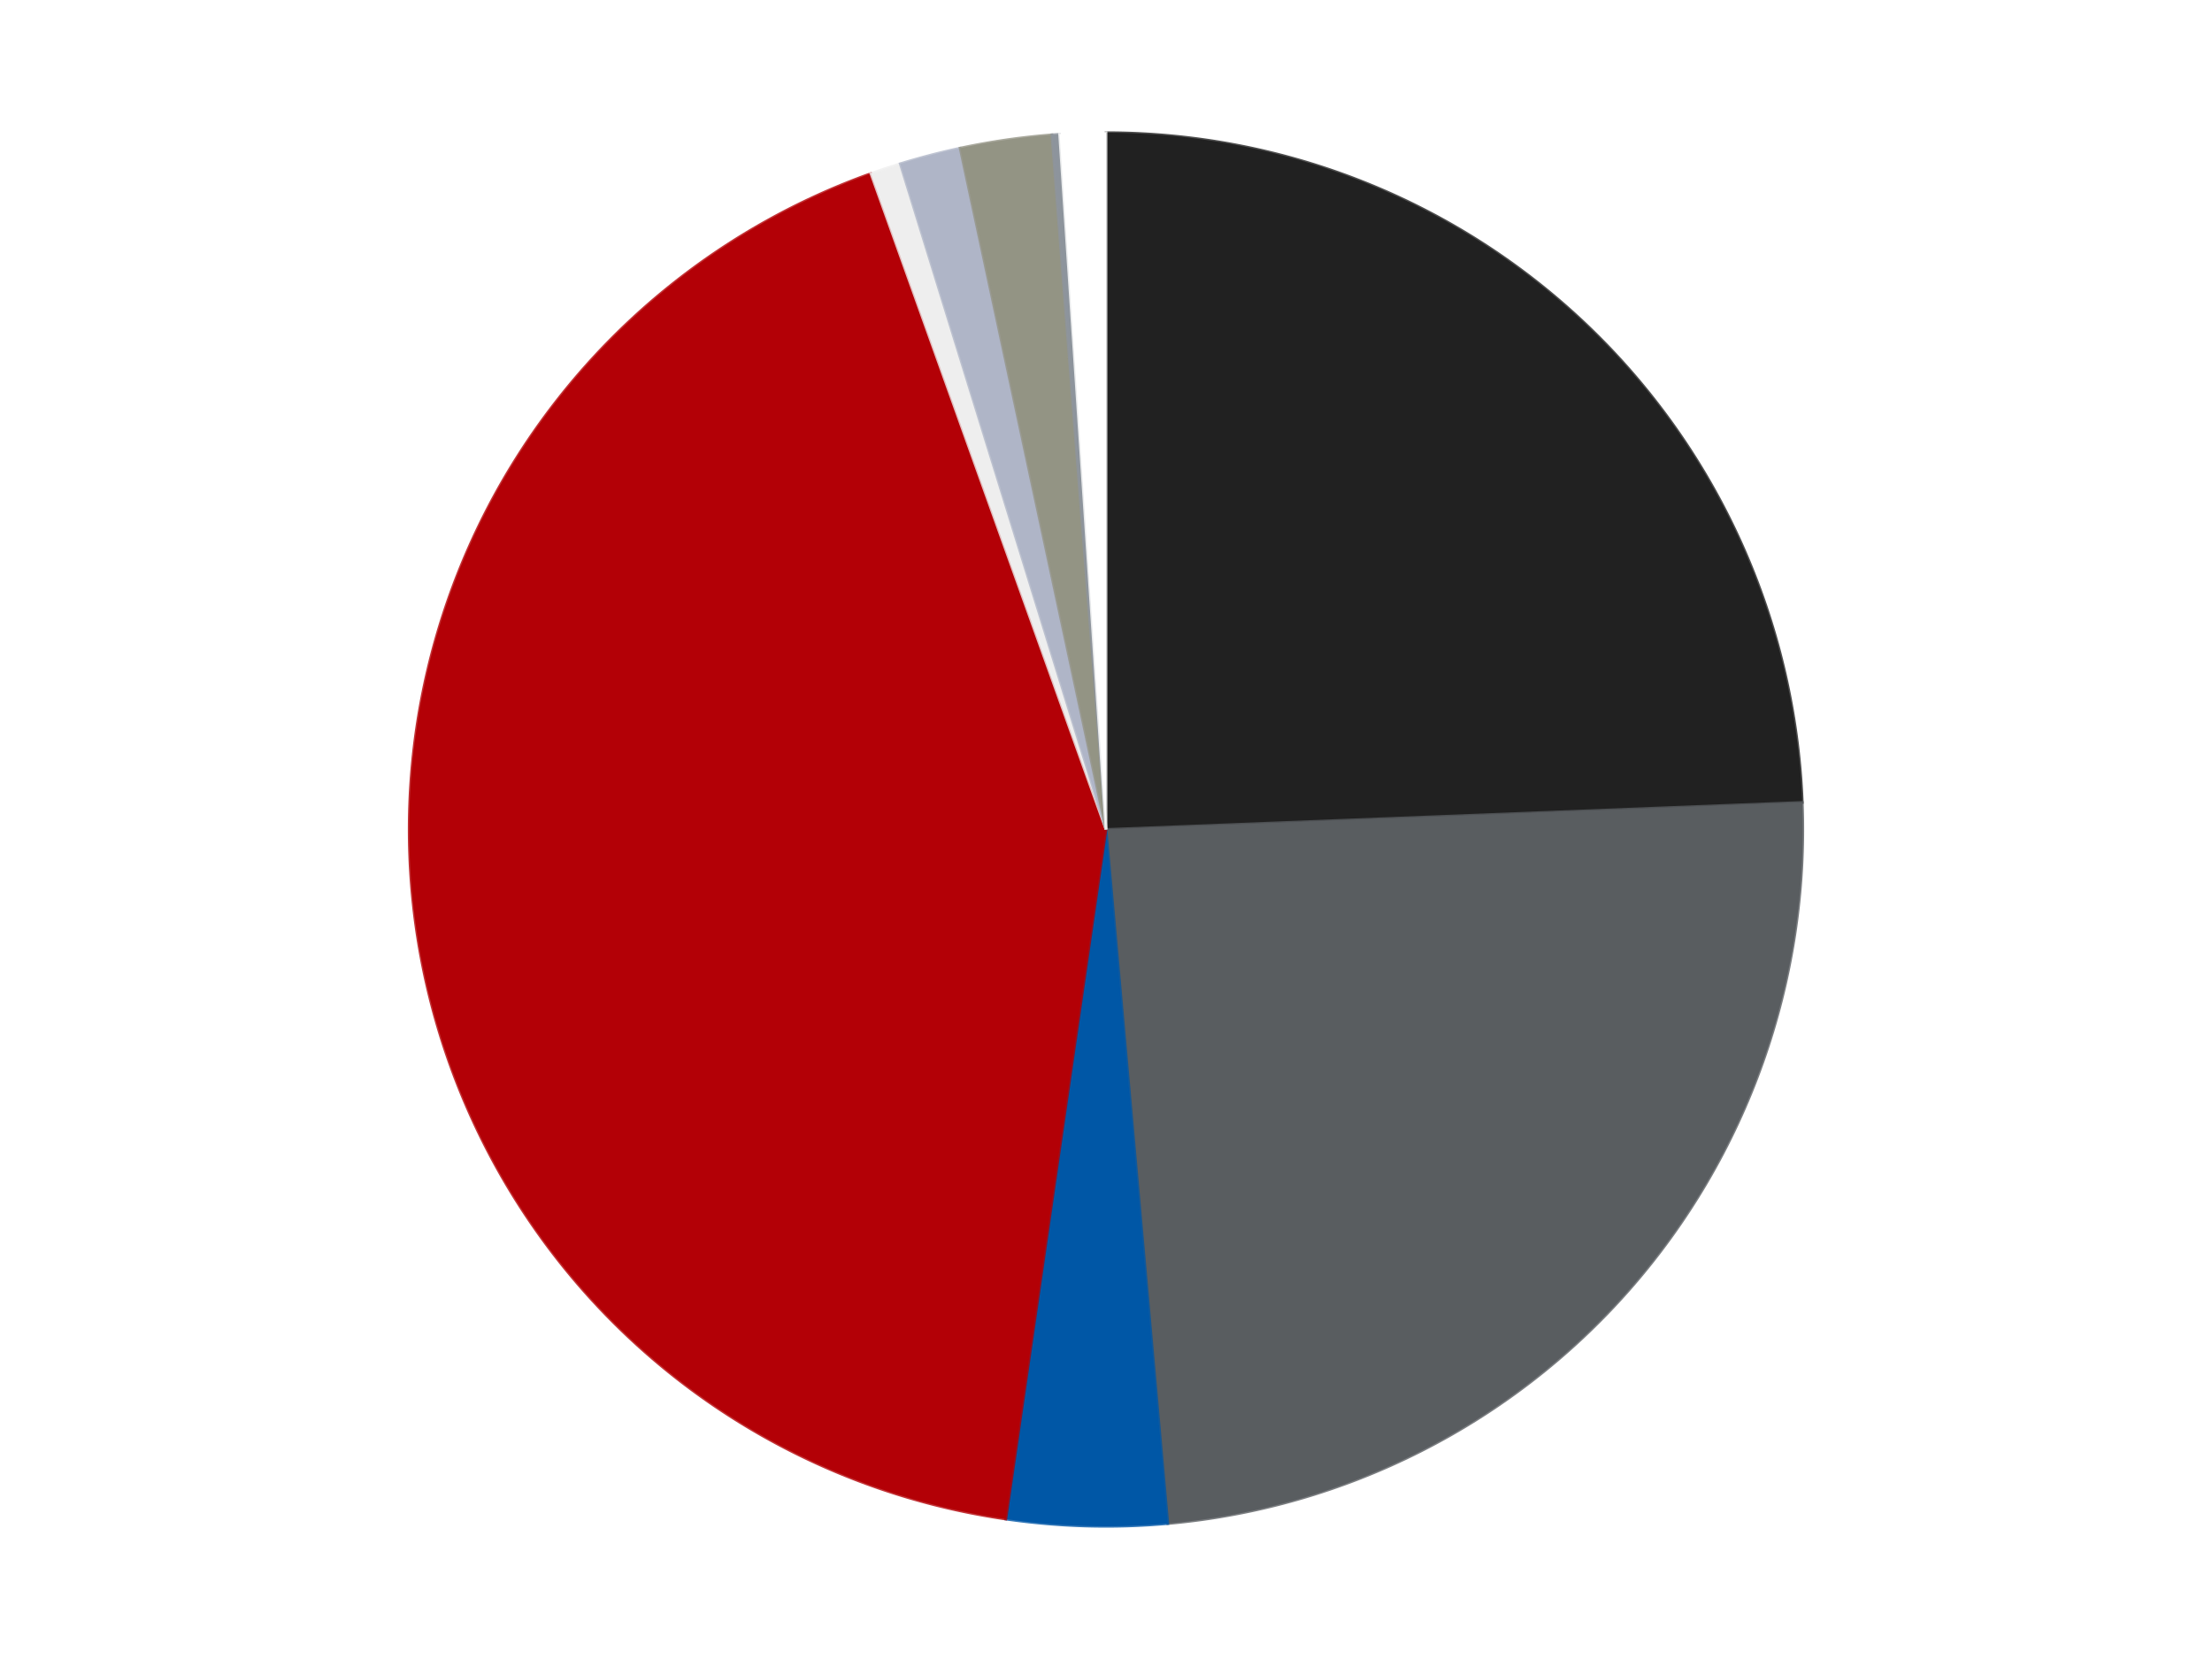
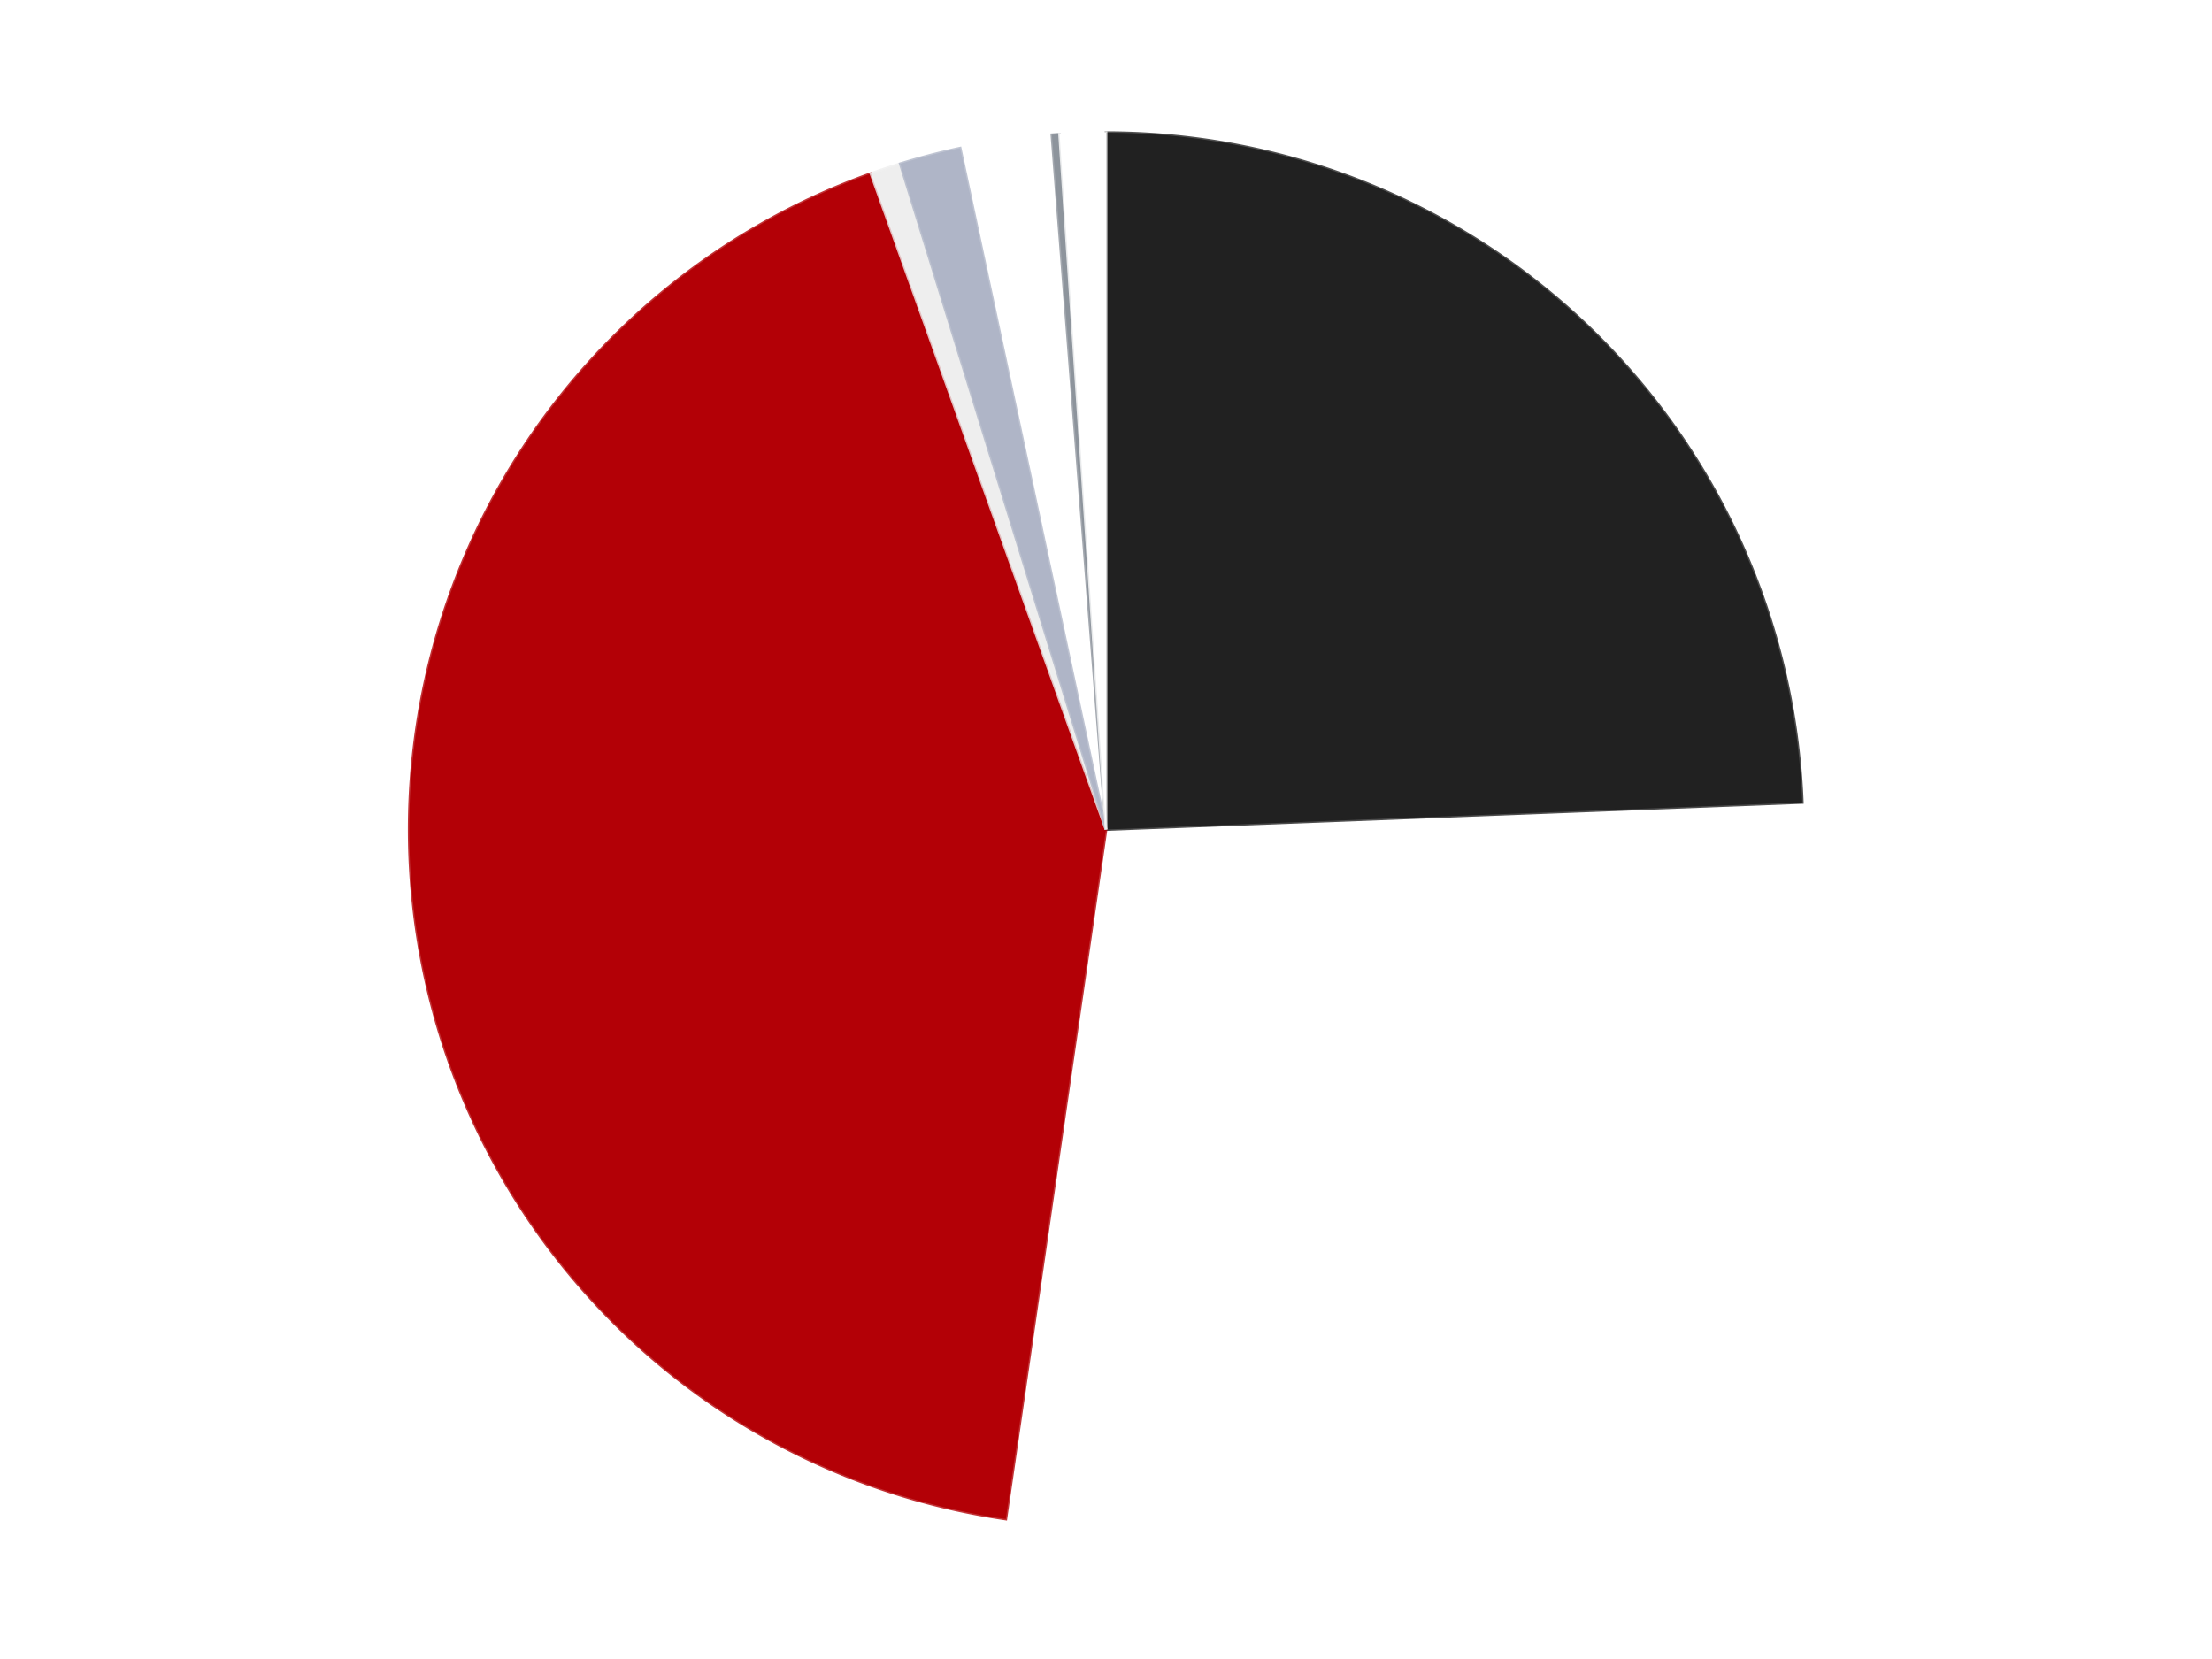
<svg xmlns="http://www.w3.org/2000/svg" xmlns:xlink="http://www.w3.org/1999/xlink" id="chart-3c5a7e85-1cc4-451a-b815-b7ac4d471950" class="pygal-chart" viewBox="0 0 800 600">
  <defs>
    <style type="text/css">#chart-3c5a7e85-1cc4-451a-b815-b7ac4d471950{-webkit-user-select:none;-webkit-font-smoothing:antialiased;font-family:Consolas,"Liberation Mono",Menlo,Courier,monospace}#chart-3c5a7e85-1cc4-451a-b815-b7ac4d471950 .title{font-family:Consolas,"Liberation Mono",Menlo,Courier,monospace;font-size:16px}#chart-3c5a7e85-1cc4-451a-b815-b7ac4d471950 .legends .legend text{font-family:Consolas,"Liberation Mono",Menlo,Courier,monospace;font-size:14px}#chart-3c5a7e85-1cc4-451a-b815-b7ac4d471950 .axis text{font-family:Consolas,"Liberation Mono",Menlo,Courier,monospace;font-size:10px}#chart-3c5a7e85-1cc4-451a-b815-b7ac4d471950 .axis text.major{font-family:Consolas,"Liberation Mono",Menlo,Courier,monospace;font-size:10px}#chart-3c5a7e85-1cc4-451a-b815-b7ac4d471950 .text-overlay text.value{font-family:Consolas,"Liberation Mono",Menlo,Courier,monospace;font-size:16px}#chart-3c5a7e85-1cc4-451a-b815-b7ac4d471950 .text-overlay text.label{font-family:Consolas,"Liberation Mono",Menlo,Courier,monospace;font-size:10px}#chart-3c5a7e85-1cc4-451a-b815-b7ac4d471950 .tooltip{font-family:Consolas,"Liberation Mono",Menlo,Courier,monospace;font-size:14px}#chart-3c5a7e85-1cc4-451a-b815-b7ac4d471950 text.no_data{font-family:Consolas,"Liberation Mono",Menlo,Courier,monospace;font-size:64px}
#chart-3c5a7e85-1cc4-451a-b815-b7ac4d471950{background-color:transparent}#chart-3c5a7e85-1cc4-451a-b815-b7ac4d471950 path,#chart-3c5a7e85-1cc4-451a-b815-b7ac4d471950 line,#chart-3c5a7e85-1cc4-451a-b815-b7ac4d471950 rect,#chart-3c5a7e85-1cc4-451a-b815-b7ac4d471950 circle{-webkit-transition:150ms;-moz-transition:150ms;transition:150ms}#chart-3c5a7e85-1cc4-451a-b815-b7ac4d471950 .graph &gt; .background{fill:transparent}#chart-3c5a7e85-1cc4-451a-b815-b7ac4d471950 .plot &gt; .background{fill:transparent}#chart-3c5a7e85-1cc4-451a-b815-b7ac4d471950 .graph{fill:rgba(0,0,0,.87)}#chart-3c5a7e85-1cc4-451a-b815-b7ac4d471950 text.no_data{fill:rgba(0,0,0,1)}#chart-3c5a7e85-1cc4-451a-b815-b7ac4d471950 .title{fill:rgba(0,0,0,1)}#chart-3c5a7e85-1cc4-451a-b815-b7ac4d471950 .legends .legend text{fill:rgba(0,0,0,.87)}#chart-3c5a7e85-1cc4-451a-b815-b7ac4d471950 .legends .legend:hover text{fill:rgba(0,0,0,1)}#chart-3c5a7e85-1cc4-451a-b815-b7ac4d471950 .axis .line{stroke:rgba(0,0,0,1)}#chart-3c5a7e85-1cc4-451a-b815-b7ac4d471950 .axis .guide.line{stroke:rgba(0,0,0,.54)}#chart-3c5a7e85-1cc4-451a-b815-b7ac4d471950 .axis .major.line{stroke:rgba(0,0,0,.87)}#chart-3c5a7e85-1cc4-451a-b815-b7ac4d471950 .axis text.major{fill:rgba(0,0,0,1)}#chart-3c5a7e85-1cc4-451a-b815-b7ac4d471950 .axis.y .guides:hover .guide.line,#chart-3c5a7e85-1cc4-451a-b815-b7ac4d471950 .line-graph .axis.x .guides:hover .guide.line,#chart-3c5a7e85-1cc4-451a-b815-b7ac4d471950 .stackedline-graph .axis.x .guides:hover .guide.line,#chart-3c5a7e85-1cc4-451a-b815-b7ac4d471950 .xy-graph .axis.x .guides:hover .guide.line{stroke:rgba(0,0,0,1)}#chart-3c5a7e85-1cc4-451a-b815-b7ac4d471950 .axis .guides:hover text{fill:rgba(0,0,0,1)}#chart-3c5a7e85-1cc4-451a-b815-b7ac4d471950 .reactive{fill-opacity:1.0;stroke-opacity:.8;stroke-width:1}#chart-3c5a7e85-1cc4-451a-b815-b7ac4d471950 .ci{stroke:rgba(0,0,0,.87)}#chart-3c5a7e85-1cc4-451a-b815-b7ac4d471950 .reactive.active,#chart-3c5a7e85-1cc4-451a-b815-b7ac4d471950 .active .reactive{fill-opacity:0.6;stroke-opacity:.9;stroke-width:4}#chart-3c5a7e85-1cc4-451a-b815-b7ac4d471950 .ci .reactive.active{stroke-width:1.5}#chart-3c5a7e85-1cc4-451a-b815-b7ac4d471950 .series text{fill:rgba(0,0,0,1)}#chart-3c5a7e85-1cc4-451a-b815-b7ac4d471950 .tooltip rect{fill:transparent;stroke:rgba(0,0,0,1);-webkit-transition:opacity 150ms;-moz-transition:opacity 150ms;transition:opacity 150ms}#chart-3c5a7e85-1cc4-451a-b815-b7ac4d471950 .tooltip .label{fill:rgba(0,0,0,.87)}#chart-3c5a7e85-1cc4-451a-b815-b7ac4d471950 .tooltip .label{fill:rgba(0,0,0,.87)}#chart-3c5a7e85-1cc4-451a-b815-b7ac4d471950 .tooltip .legend{font-size:.8em;fill:rgba(0,0,0,.54)}#chart-3c5a7e85-1cc4-451a-b815-b7ac4d471950 .tooltip .x_label{font-size:.6em;fill:rgba(0,0,0,1)}#chart-3c5a7e85-1cc4-451a-b815-b7ac4d471950 .tooltip .xlink{font-size:.5em;text-decoration:underline}#chart-3c5a7e85-1cc4-451a-b815-b7ac4d471950 .tooltip .value{font-size:1.5em}#chart-3c5a7e85-1cc4-451a-b815-b7ac4d471950 .bound{font-size:.5em}#chart-3c5a7e85-1cc4-451a-b815-b7ac4d471950 .max-value{font-size:.75em;fill:rgba(0,0,0,.54)}#chart-3c5a7e85-1cc4-451a-b815-b7ac4d471950 .map-element{fill:transparent;stroke:rgba(0,0,0,.54) !important}#chart-3c5a7e85-1cc4-451a-b815-b7ac4d471950 .map-element .reactive{fill-opacity:inherit;stroke-opacity:inherit}#chart-3c5a7e85-1cc4-451a-b815-b7ac4d471950 .color-0,#chart-3c5a7e85-1cc4-451a-b815-b7ac4d471950 .color-0 a:visited{stroke:#F44336;fill:#F44336}#chart-3c5a7e85-1cc4-451a-b815-b7ac4d471950 .color-1,#chart-3c5a7e85-1cc4-451a-b815-b7ac4d471950 .color-1 a:visited{stroke:#3F51B5;fill:#3F51B5}#chart-3c5a7e85-1cc4-451a-b815-b7ac4d471950 .color-2,#chart-3c5a7e85-1cc4-451a-b815-b7ac4d471950 .color-2 a:visited{stroke:#009688;fill:#009688}#chart-3c5a7e85-1cc4-451a-b815-b7ac4d471950 .color-3,#chart-3c5a7e85-1cc4-451a-b815-b7ac4d471950 .color-3 a:visited{stroke:#FFC107;fill:#FFC107}#chart-3c5a7e85-1cc4-451a-b815-b7ac4d471950 .color-4,#chart-3c5a7e85-1cc4-451a-b815-b7ac4d471950 .color-4 a:visited{stroke:#FF5722;fill:#FF5722}#chart-3c5a7e85-1cc4-451a-b815-b7ac4d471950 .color-5,#chart-3c5a7e85-1cc4-451a-b815-b7ac4d471950 .color-5 a:visited{stroke:#9C27B0;fill:#9C27B0}#chart-3c5a7e85-1cc4-451a-b815-b7ac4d471950 .color-6,#chart-3c5a7e85-1cc4-451a-b815-b7ac4d471950 .color-6 a:visited{stroke:#03A9F4;fill:#03A9F4}#chart-3c5a7e85-1cc4-451a-b815-b7ac4d471950 .color-7,#chart-3c5a7e85-1cc4-451a-b815-b7ac4d471950 .color-7 a:visited{stroke:#8BC34A;fill:#8BC34A}#chart-3c5a7e85-1cc4-451a-b815-b7ac4d471950 .color-8,#chart-3c5a7e85-1cc4-451a-b815-b7ac4d471950 .color-8 a:visited{stroke:#FF9800;fill:#FF9800}#chart-3c5a7e85-1cc4-451a-b815-b7ac4d471950 .text-overlay .color-0 text{fill:black}#chart-3c5a7e85-1cc4-451a-b815-b7ac4d471950 .text-overlay .color-1 text{fill:black}#chart-3c5a7e85-1cc4-451a-b815-b7ac4d471950 .text-overlay .color-2 text{fill:black}#chart-3c5a7e85-1cc4-451a-b815-b7ac4d471950 .text-overlay .color-3 text{fill:black}#chart-3c5a7e85-1cc4-451a-b815-b7ac4d471950 .text-overlay .color-4 text{fill:black}#chart-3c5a7e85-1cc4-451a-b815-b7ac4d471950 .text-overlay .color-5 text{fill:black}#chart-3c5a7e85-1cc4-451a-b815-b7ac4d471950 .text-overlay .color-6 text{fill:black}#chart-3c5a7e85-1cc4-451a-b815-b7ac4d471950 .text-overlay .color-7 text{fill:black}#chart-3c5a7e85-1cc4-451a-b815-b7ac4d471950 .text-overlay .color-8 text{fill:black}
#chart-3c5a7e85-1cc4-451a-b815-b7ac4d471950 text.no_data{text-anchor:middle}#chart-3c5a7e85-1cc4-451a-b815-b7ac4d471950 .guide.line{fill:none}#chart-3c5a7e85-1cc4-451a-b815-b7ac4d471950 .centered{text-anchor:middle}#chart-3c5a7e85-1cc4-451a-b815-b7ac4d471950 .title{text-anchor:middle}#chart-3c5a7e85-1cc4-451a-b815-b7ac4d471950 .legends .legend text{fill-opacity:1}#chart-3c5a7e85-1cc4-451a-b815-b7ac4d471950 .axis.x text{text-anchor:middle}#chart-3c5a7e85-1cc4-451a-b815-b7ac4d471950 .axis.x:not(.web) text[transform]{text-anchor:start}#chart-3c5a7e85-1cc4-451a-b815-b7ac4d471950 .axis.x:not(.web) text[transform].backwards{text-anchor:end}#chart-3c5a7e85-1cc4-451a-b815-b7ac4d471950 .axis.y text{text-anchor:end}#chart-3c5a7e85-1cc4-451a-b815-b7ac4d471950 .axis.y text[transform].backwards{text-anchor:start}#chart-3c5a7e85-1cc4-451a-b815-b7ac4d471950 .axis.y2 text{text-anchor:start}#chart-3c5a7e85-1cc4-451a-b815-b7ac4d471950 .axis.y2 text[transform].backwards{text-anchor:end}#chart-3c5a7e85-1cc4-451a-b815-b7ac4d471950 .axis .guide.line{stroke-dasharray:4,4;stroke:black}#chart-3c5a7e85-1cc4-451a-b815-b7ac4d471950 .axis .major.guide.line{stroke-dasharray:6,6;stroke:black}#chart-3c5a7e85-1cc4-451a-b815-b7ac4d471950 .horizontal .axis.y .guide.line,#chart-3c5a7e85-1cc4-451a-b815-b7ac4d471950 .horizontal .axis.y2 .guide.line,#chart-3c5a7e85-1cc4-451a-b815-b7ac4d471950 .vertical .axis.x .guide.line{opacity:0}#chart-3c5a7e85-1cc4-451a-b815-b7ac4d471950 .horizontal .axis.always_show .guide.line,#chart-3c5a7e85-1cc4-451a-b815-b7ac4d471950 .vertical .axis.always_show .guide.line{opacity:1 !important}#chart-3c5a7e85-1cc4-451a-b815-b7ac4d471950 .axis.y .guides:hover .guide.line,#chart-3c5a7e85-1cc4-451a-b815-b7ac4d471950 .axis.y2 .guides:hover .guide.line,#chart-3c5a7e85-1cc4-451a-b815-b7ac4d471950 .axis.x .guides:hover .guide.line{opacity:1}#chart-3c5a7e85-1cc4-451a-b815-b7ac4d471950 .axis .guides:hover text{opacity:1}#chart-3c5a7e85-1cc4-451a-b815-b7ac4d471950 .nofill{fill:none}#chart-3c5a7e85-1cc4-451a-b815-b7ac4d471950 .subtle-fill{fill-opacity:.2}#chart-3c5a7e85-1cc4-451a-b815-b7ac4d471950 .dot{stroke-width:1px;fill-opacity:1;stroke-opacity:1}#chart-3c5a7e85-1cc4-451a-b815-b7ac4d471950 .dot.active{stroke-width:5px}#chart-3c5a7e85-1cc4-451a-b815-b7ac4d471950 .dot.negative{fill:transparent}#chart-3c5a7e85-1cc4-451a-b815-b7ac4d471950 text,#chart-3c5a7e85-1cc4-451a-b815-b7ac4d471950 tspan{stroke:none !important}#chart-3c5a7e85-1cc4-451a-b815-b7ac4d471950 .series text.active{opacity:1}#chart-3c5a7e85-1cc4-451a-b815-b7ac4d471950 .tooltip rect{fill-opacity:.95;stroke-width:.5}#chart-3c5a7e85-1cc4-451a-b815-b7ac4d471950 .tooltip text{fill-opacity:1}#chart-3c5a7e85-1cc4-451a-b815-b7ac4d471950 .showable{visibility:hidden}#chart-3c5a7e85-1cc4-451a-b815-b7ac4d471950 .showable.shown{visibility:visible}#chart-3c5a7e85-1cc4-451a-b815-b7ac4d471950 .gauge-background{fill:rgba(229,229,229,1);stroke:none}#chart-3c5a7e85-1cc4-451a-b815-b7ac4d471950 .bg-lines{stroke:transparent;stroke-width:2px}</style>
    <script type="text/javascript">window.pygal = window.pygal || {};window.pygal.config = window.pygal.config || {};window.pygal.config['3c5a7e85-1cc4-451a-b815-b7ac4d471950'] = {"allow_interruptions": false, "box_mode": "extremes", "classes": ["pygal-chart"], "css": ["file://style.css", "file://graph.css"], "defs": [], "disable_xml_declaration": false, "dots_size": 2.5, "dynamic_print_values": false, "explicit_size": false, "fill": false, "force_uri_protocol": "https", "formatter": null, "half_pie": false, "height": 600, "include_x_axis": false, "inner_radius": 0, "interpolate": null, "interpolation_parameters": {}, "interpolation_precision": 250, "inverse_y_axis": false, "js": ["//kozea.github.io/pygal.js/2.0.x/pygal-tooltips.min.js"], "legend_at_bottom": false, "legend_at_bottom_columns": null, "legend_box_size": 12, "logarithmic": false, "margin": 20, "margin_bottom": null, "margin_left": null, "margin_right": null, "margin_top": null, "max_scale": 16, "min_scale": 4, "missing_value_fill_truncation": "x", "no_data_text": "No data", "no_prefix": false, "order_min": null, "pretty_print": false, "print_labels": false, "print_values": false, "print_values_position": "center", "print_zeroes": true, "range": null, "rounded_bars": null, "secondary_range": null, "show_dots": true, "show_legend": false, "show_minor_x_labels": true, "show_minor_y_labels": true, "show_only_major_dots": false, "show_x_guides": false, "show_x_labels": true, "show_y_guides": true, "show_y_labels": true, "spacing": 10, "stack_from_top": false, "strict": false, "stroke": true, "stroke_style": null, "style": {"background": "transparent", "ci_colors": [], "colors": ["#F44336", "#3F51B5", "#009688", "#FFC107", "#FF5722", "#9C27B0", "#03A9F4", "#8BC34A", "#FF9800", "#E91E63", "#2196F3", "#4CAF50", "#FFEB3B", "#673AB7", "#00BCD4", "#CDDC39", "#9E9E9E", "#607D8B"], "dot_opacity": "1", "font_family": "Consolas, \"Liberation Mono\", Menlo, Courier, monospace", "foreground": "rgba(0, 0, 0, .87)", "foreground_strong": "rgba(0, 0, 0, 1)", "foreground_subtle": "rgba(0, 0, 0, .54)", "guide_stroke_color": "black", "guide_stroke_dasharray": "4,4", "label_font_family": "Consolas, \"Liberation Mono\", Menlo, Courier, monospace", "label_font_size": 10, "legend_font_family": "Consolas, \"Liberation Mono\", Menlo, Courier, monospace", "legend_font_size": 14, "major_guide_stroke_color": "black", "major_guide_stroke_dasharray": "6,6", "major_label_font_family": "Consolas, \"Liberation Mono\", Menlo, Courier, monospace", "major_label_font_size": 10, "no_data_font_family": "Consolas, \"Liberation Mono\", Menlo, Courier, monospace", "no_data_font_size": 64, "opacity": "1.0", "opacity_hover": "0.6", "plot_background": "transparent", "stroke_opacity": ".8", "stroke_opacity_hover": ".9", "stroke_width": "1", "stroke_width_hover": "4", "title_font_family": "Consolas, \"Liberation Mono\", Menlo, Courier, monospace", "title_font_size": 16, "tooltip_font_family": "Consolas, \"Liberation Mono\", Menlo, Courier, monospace", "tooltip_font_size": 14, "transition": "150ms", "value_background": "rgba(229, 229, 229, 1)", "value_colors": [], "value_font_family": "Consolas, \"Liberation Mono\", Menlo, Courier, monospace", "value_font_size": 16, "value_label_font_family": "Consolas, \"Liberation Mono\", Menlo, Courier, monospace", "value_label_font_size": 10}, "title": null, "tooltip_border_radius": 0, "tooltip_fancy_mode": true, "truncate_label": null, "truncate_legend": null, "width": 800, "x_label_rotation": 0, "x_labels": null, "x_labels_major": null, "x_labels_major_count": null, "x_labels_major_every": null, "x_title": null, "xrange": null, "y_label_rotation": 0, "y_labels": null, "y_labels_major": null, "y_labels_major_count": null, "y_labels_major_every": null, "y_title": null, "zero": 0, "legends": ["Black", "Dark Bluish Gray", "Blue", "Red", "Trans-Clear", "Light Bluish Gray", "Trans-Black", "Flat Silver", "White"]}</script>
    <script type="text/javascript" xlink:href="https://kozea.github.io/pygal.js/2.0.x/pygal-tooltips.min.js" />
  </defs>
  <title>Pygal</title>
  <g class="graph pie-graph vertical">
-     <rect x="0" y="0" width="800" height="600" class="background" />
    <g transform="translate(20, 20)" class="plot">
-       <rect x="0" y="0" width="760" height="560" class="background" />
      <g class="series serie-0 color-0">
        <g class="slices">
          <g class="slice" style="fill: #212121; stroke: #212121">
            <path d="M380 28 A252 252 0 0 1 631.81 270.211 L380 280 A0 0 0 0 0 380 280 z" class="slice reactive tooltip-trigger" />
            <desc class="value">138</desc>
            <desc class="x centered">467.3479110345047</desc>
            <desc class="y centered">189.19062582580887</desc>
          </g>
        </g>
      </g>
      <g class="series serie-1 color-1">
        <g class="slices">
          <g class="slice" style="fill: #595D60; stroke: #595D60">
-             <path d="M631.81 270.211 A252 252 0 0 1 402.35 531.007 L380 280 A0 0 0 0 0 380 280 z" class="slice reactive tooltip-trigger" />
            <desc class="value">137</desc>
            <desc class="x centered">474.59719731309815</desc>
            <desc class="y centered">363.230825182181</desc>
          </g>
        </g>
      </g>
      <g class="series serie-2 color-2">
        <g class="slices">
          <g class="slice" style="fill: #0057A6; stroke: #0057A6">
-             <path d="M402.35 531.007 A252 252 0 0 1 343.759 529.38 L380 280 A0 0 0 0 0 380 280 z" class="slice reactive tooltip-trigger" />
            <desc class="value">21</desc>
            <desc class="x centered">376.50362311690765</desc>
            <desc class="y centered">405.9514801369614</desc>
          </g>
        </g>
      </g>
      <g class="series serie-3 color-3">
        <g class="slices">
          <g class="slice" style="fill: #B30006; stroke: #B30006">
            <path d="M343.759 529.38 A252 252 0 0 1 294.98 42.775 L380 280 A0 0 0 0 0 380 280 z" class="slice reactive tooltip-trigger" />
            <desc class="value">239</desc>
            <desc class="x centered">254.62833486242945</desc>
            <desc class="y centered">292.5676402173549</desc>
          </g>
        </g>
      </g>
      <g class="series serie-4 color-4">
        <g class="slices">
          <g class="slice" style="fill: #EEEEEE; stroke: #EEEEEE">
            <path d="M294.98 42.775 A252 252 0 0 1 305.594 39.235 L380 280 A0 0 0 0 0 380 280 z" class="slice reactive tooltip-trigger" />
            <desc class="value">4</desc>
            <desc class="x centered">340.1338535420636</desc>
            <desc class="y centered">160.47305589703063</desc>
          </g>
        </g>
      </g>
      <g class="series serie-5 color-5">
        <g class="slices">
          <g class="slice" style="fill: #AFB5C7; stroke: #AFB5C7">
            <path d="M305.594 39.235 A252 252 0 0 1 327.241 33.585 L380 280 A0 0 0 0 0 380 280 z" class="slice reactive tooltip-trigger" />
            <desc class="value">8</desc>
            <desc class="x centered">348.17760255912674</desc>
            <desc class="y centered">158.08472195366528</desc>
          </g>
        </g>
      </g>
      <g class="series serie-6 color-6">
        <g class="slices">
          <g class="slice" style="fill: #939484; stroke: #939484">
-             <path d="M327.241 33.585 A252 252 0 0 1 360.437 28.76 L380 280 A0 0 0 0 0 380 280 z" class="slice reactive tooltip-trigger" />
            <desc class="value">12</desc>
            <desc class="x centered">361.8795564622875</desc>
            <desc class="y centered">155.30978576489423</desc>
          </g>
        </g>
      </g>
      <g class="series serie-7 color-7">
        <g class="slices">
          <g class="slice" style="fill: #8D949C; stroke: #8D949C">
            <path d="M360.437 28.76 A252 252 0 0 1 363.228 28.559 L380 280 A0 0 0 0 0 380 280 z" class="slice reactive tooltip-trigger" />
            <desc class="value">1</desc>
            <desc class="x centered">370.916140512517</desc>
            <desc class="y centered">154.327873031401</desc>
          </g>
        </g>
      </g>
      <g class="series serie-8 color-8">
        <g class="slices">
          <g class="slice" style="fill: #FFFFFF; stroke: #FFFFFF">
            <path d="M363.228 28.559 A252 252 0 0 1 380 28 L380 280 A0 0 0 0 0 380 280 z" class="slice reactive tooltip-trigger" />
            <desc class="value">6</desc>
            <desc class="x centered">375.8045847263192</desc>
            <desc class="y centered">154.0698666296213</desc>
          </g>
        </g>
      </g>
    </g>
    <g class="titles" />
    <g transform="translate(20, 20)" class="plot overlay">
      <g class="series serie-0 color-0" />
      <g class="series serie-1 color-1" />
      <g class="series serie-2 color-2" />
      <g class="series serie-3 color-3" />
      <g class="series serie-4 color-4" />
      <g class="series serie-5 color-5" />
      <g class="series serie-6 color-6" />
      <g class="series serie-7 color-7" />
      <g class="series serie-8 color-8" />
    </g>
    <g transform="translate(20, 20)" class="plot text-overlay">
      <g class="series serie-0 color-0" />
      <g class="series serie-1 color-1" />
      <g class="series serie-2 color-2" />
      <g class="series serie-3 color-3" />
      <g class="series serie-4 color-4" />
      <g class="series serie-5 color-5" />
      <g class="series serie-6 color-6" />
      <g class="series serie-7 color-7" />
      <g class="series serie-8 color-8" />
    </g>
    <g transform="translate(20, 20)" class="plot tooltip-overlay">
      <g transform="translate(0 0)" style="opacity: 0" class="tooltip">
        <rect rx="0" ry="0" width="0" height="0" class="tooltip-box" />
        <g class="text" />
      </g>
    </g>
  </g>
</svg>